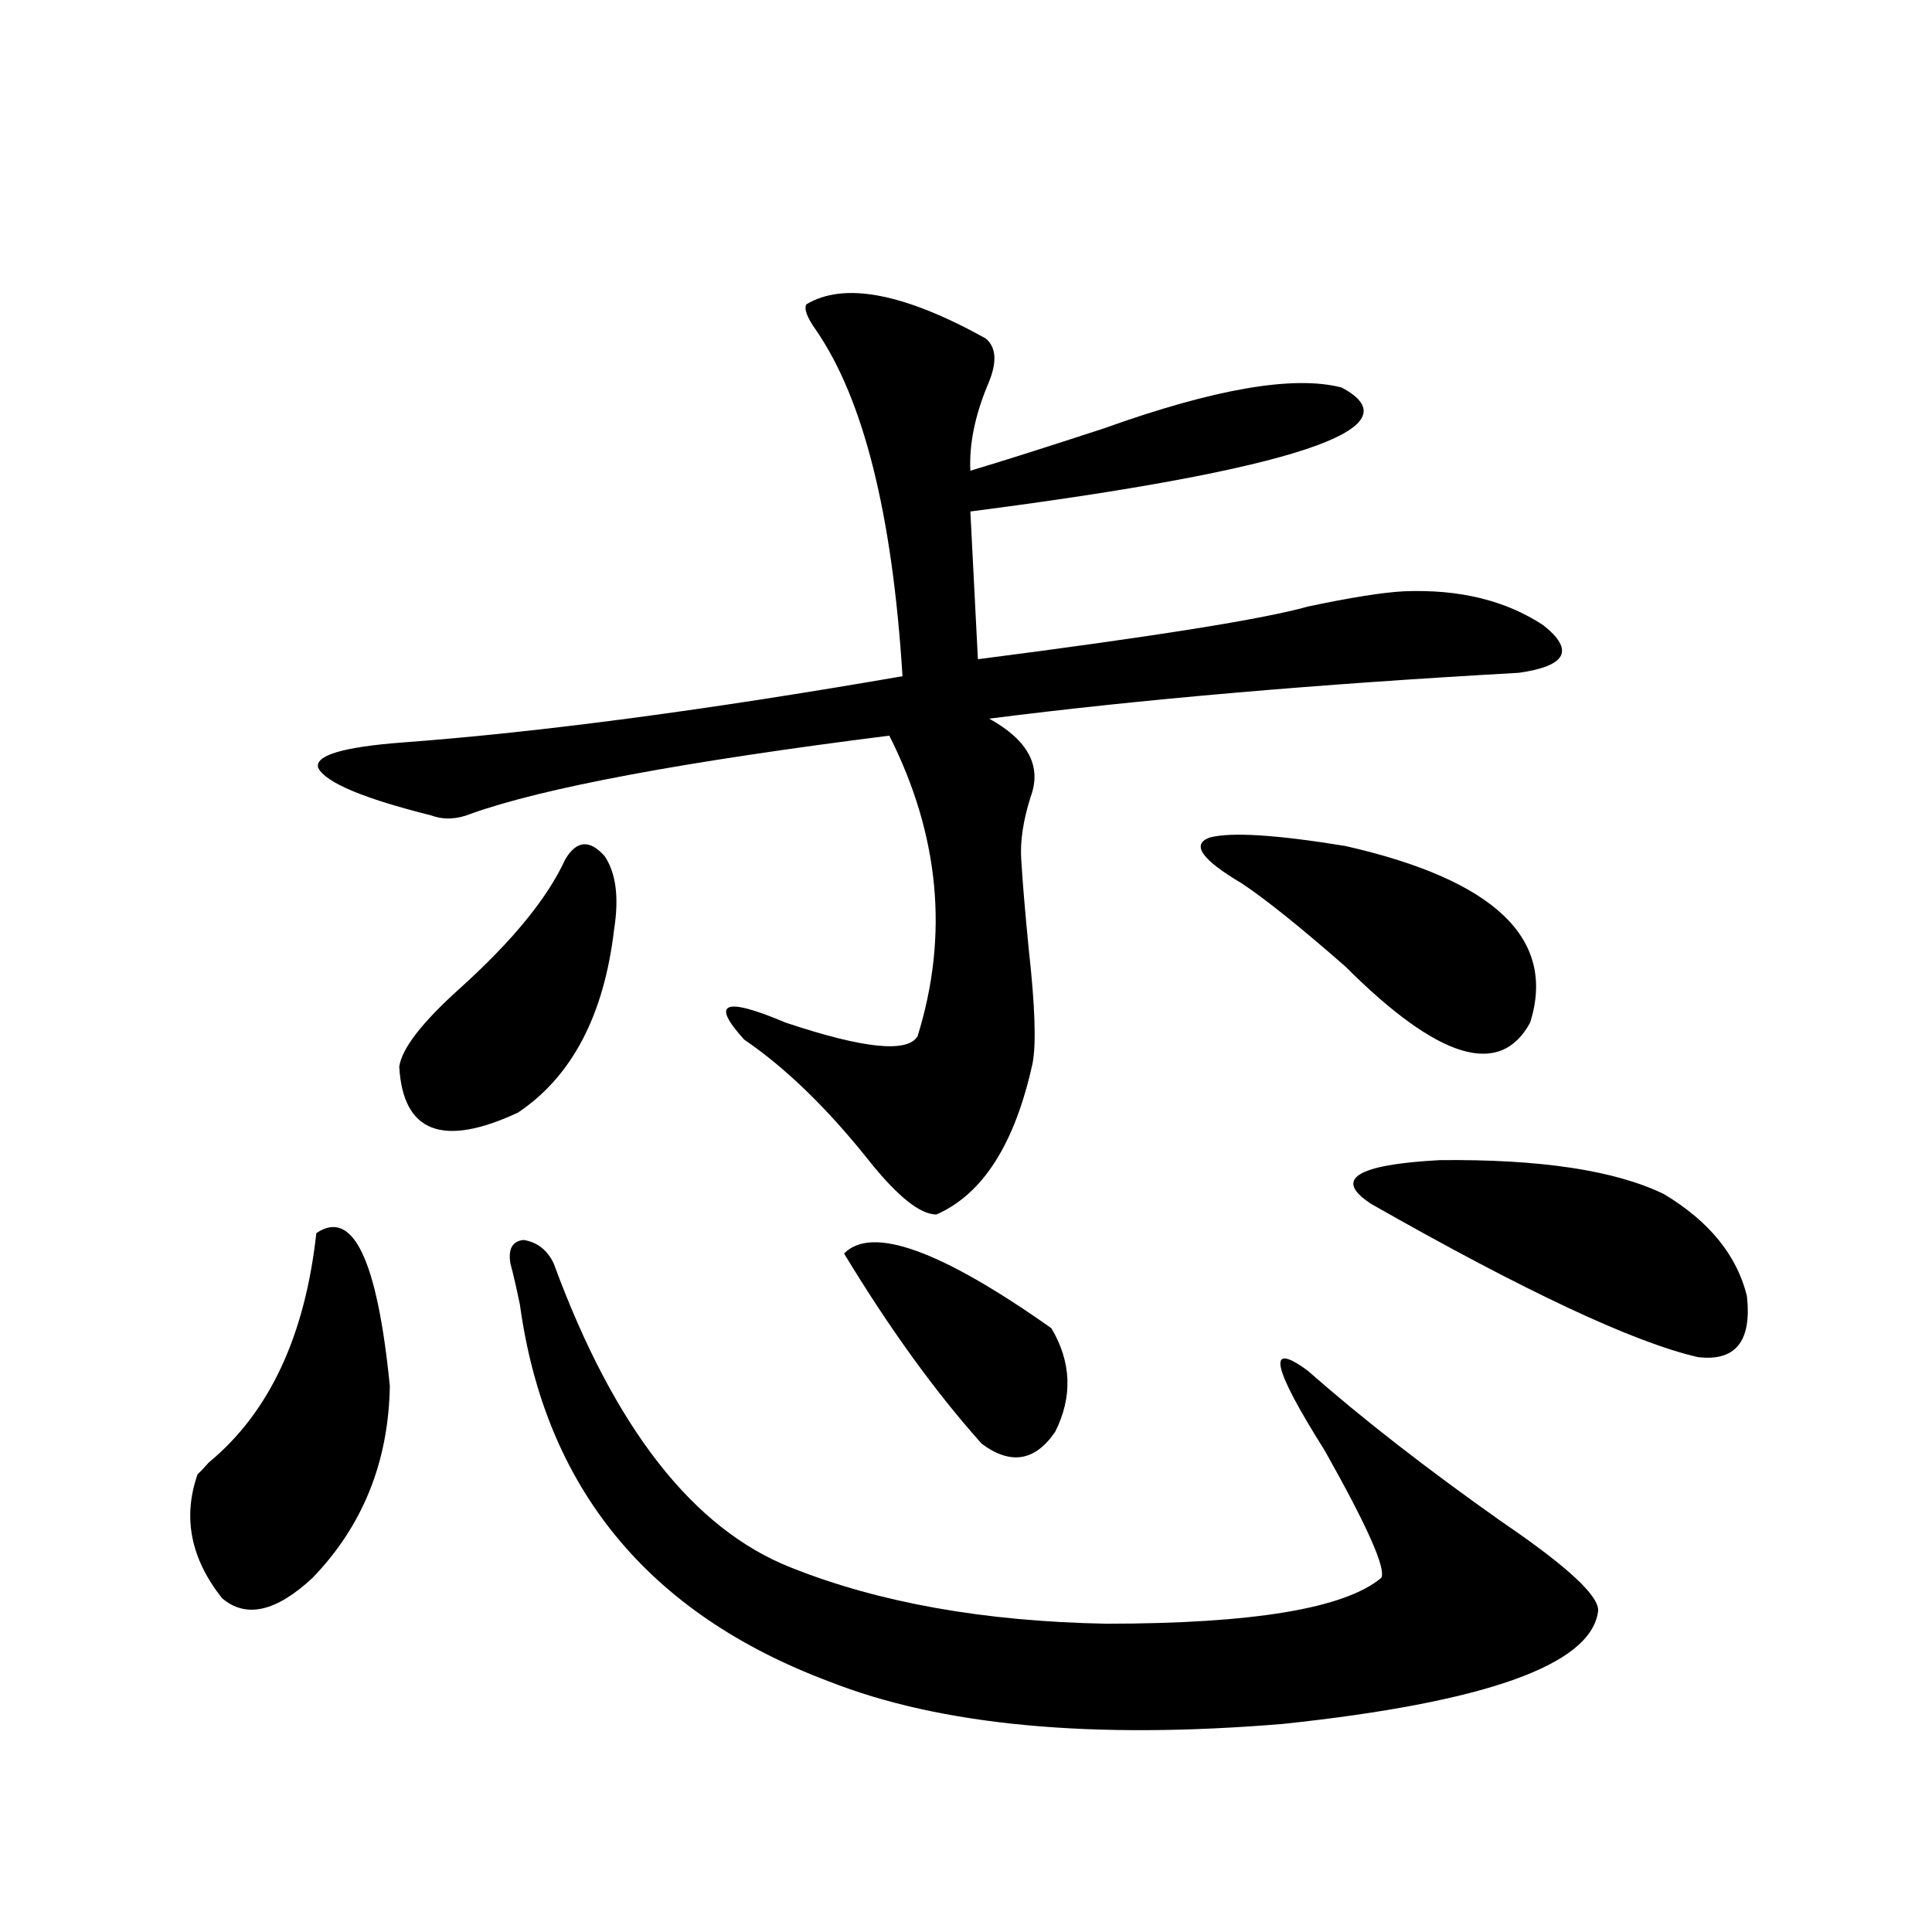
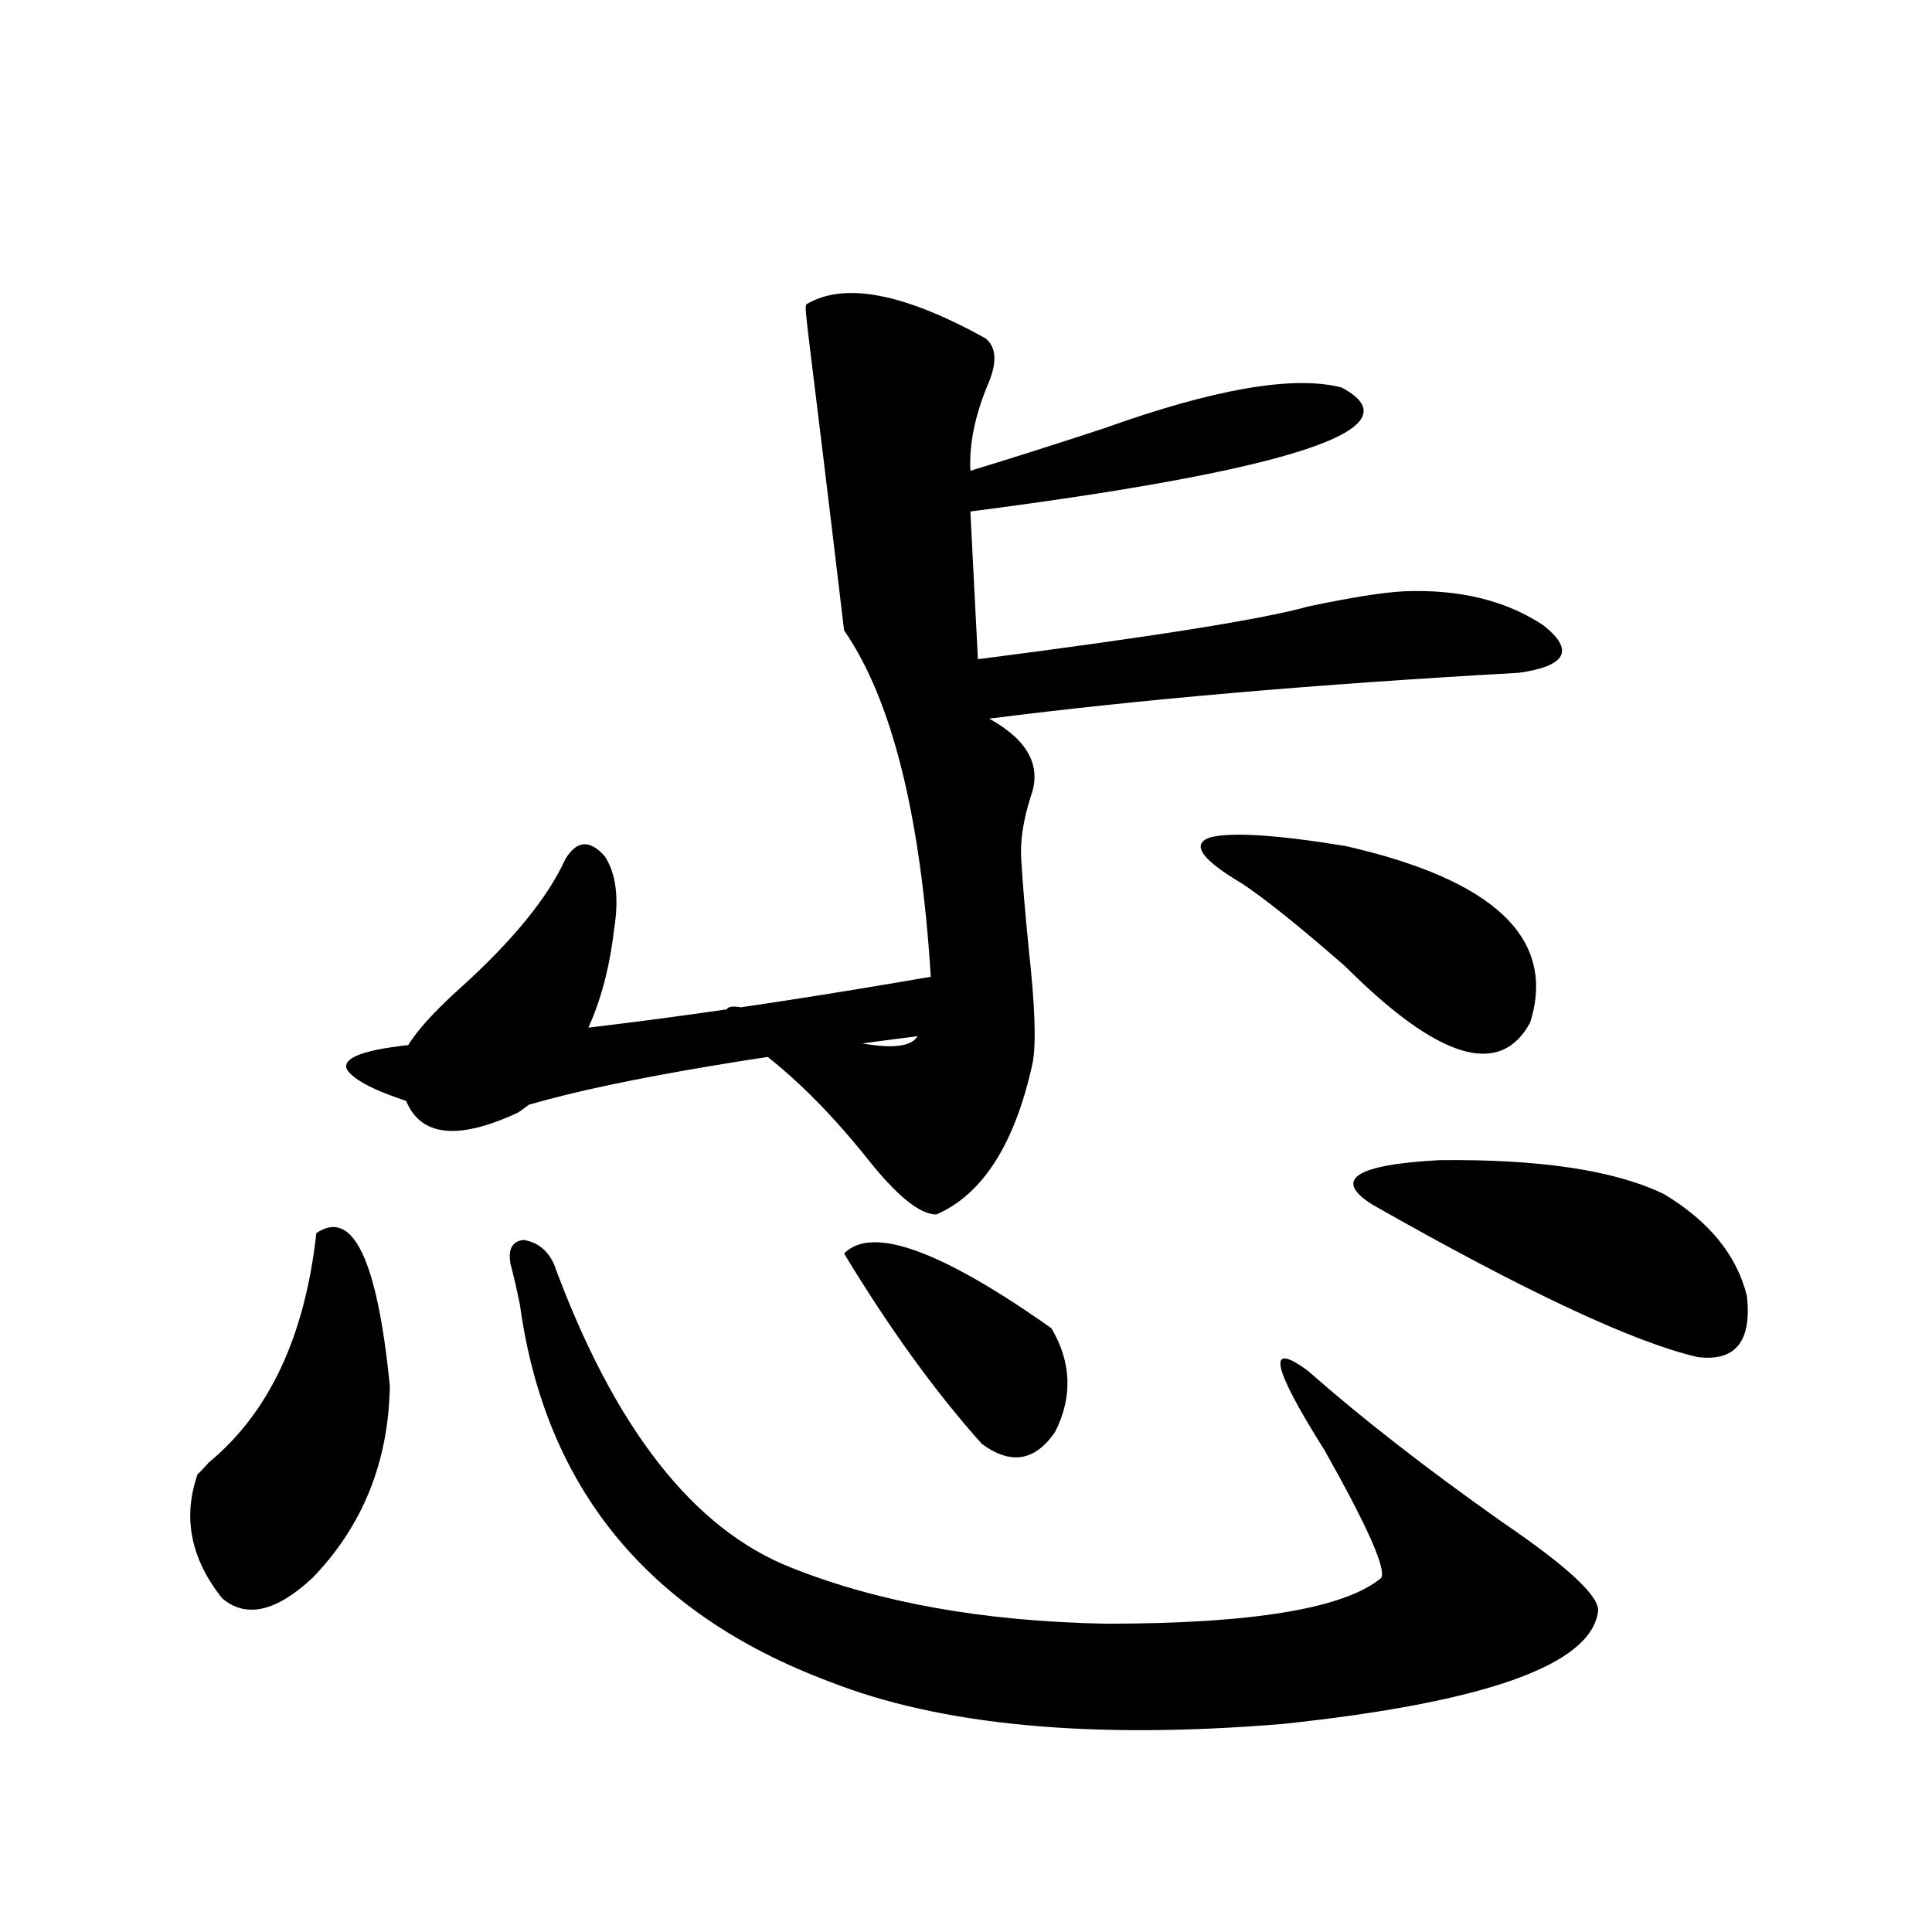
<svg xmlns="http://www.w3.org/2000/svg" version="1.1" id="图层_1" x="0px" y="0px" width="1000px" height="1000px" viewBox="0 0 1000 1000" enable-background="new 0 0 1000 1000" xml:space="preserve">
-   <path d="M163.728,638.281c18.856-12.881,31.539,13.486,38.048,79.102c-0.655,39.263-13.993,72.373-39.999,99.316  c-18.871,17.578-34.48,21.094-46.828,10.547c-16.265-20.503-20.487-41.885-12.683-64.16c1.296-1.167,3.247-3.213,5.854-6.152  C139.338,731.157,157.874,691.606,163.728,638.281z M417.38,157.52c19.512-11.714,50.396-5.85,92.681,17.578  c5.854,4.697,6.174,12.896,0.976,24.609c-6.509,15.82-9.436,30.474-8.78,43.945c17.561-5.273,40.64-12.593,69.267-21.973  c57.225-20.503,98.199-27.534,122.924-21.094c39.664,21.094-24.39,42.49-192.19,64.16l3.902,76.465  c91.05-11.714,147.954-20.791,170.728-27.246c22.104-4.683,38.688-7.319,49.755-7.91c28.612-1.167,52.682,4.697,72.193,17.578  c16.25,12.896,12.027,21.094-12.683,24.609c-104.723,5.864-196.093,13.774-274.14,23.73c20.152,11.138,27.316,24.609,21.463,40.43  c-3.902,12.305-5.533,23.154-4.878,32.52c0.641,11.138,1.951,26.67,3.902,46.582c3.247,29.307,3.902,48.931,1.951,58.887  c-9.115,41.611-25.7,67.676-49.755,78.223c-8.46,0-20.167-9.365-35.121-28.125c-21.463-26.943-42.926-47.749-64.389-62.402  c-17.561-19.336-10.411-22.261,21.463-8.789c40.319,13.486,63.078,15.82,68.291,7.031c16.25-52.144,11.372-103.999-14.634-155.566  c-106.674,13.486-178.867,26.958-216.58,40.43c-7.164,2.939-13.993,3.228-20.487,0.879c-35.121-8.789-54.633-16.987-58.535-24.609  c-1.951-6.44,12.683-10.835,43.901-13.184c70.883-5.273,157.069-16.699,258.53-34.277c-5.213-83.784-20.167-143.55-44.877-179.297  C417.7,164.263,416.069,159.868,417.38,157.52z M292.505,444.922c5.854-9.956,12.683-10.547,20.487-1.758  c5.854,8.789,7.47,21.396,4.878,37.793c-5.213,44.536-21.798,76.177-49.755,94.922c-39.023,18.169-59.511,10.259-61.462-23.73  c1.296-9.365,11.707-22.852,31.219-40.43C265.188,487.109,283.39,464.849,292.505,444.922z M264.213,654.102  c-1.311-7.607,0.976-11.714,6.829-12.305c7.149,1.182,12.348,5.273,15.609,12.305c31.219,84.966,72.193,137.412,122.924,157.324  c45.518,18.155,99.83,27.823,162.923,29.004c76.096,0,123.564-7.91,142.436-23.73c2.592-4.683-7.164-26.655-29.268-65.918  c-27.316-43.354-30.243-57.129-8.78-41.309c27.957,24.609,61.462,50.688,100.485,78.223c34.466,23.442,51.051,38.975,49.755,46.582  c-3.902,27.535-58.215,46.871-162.923,58.008c-98.869,8.199-177.236,0.879-235.116-21.973  c-93.656-35.156-146.993-100.195-159.996-195.117C267.14,665.83,265.509,658.799,264.213,654.102z M436.892,648.828  c14.299-14.639,50.075-1.758,107.314,38.672c10.396,17.578,11.052,35.459,1.951,53.613c-10.411,15.244-23.094,17.29-38.048,6.152  C484.04,720.322,460.306,687.5,436.892,648.828z M696.397,437.891c77.392,17.578,109.266,48.052,95.607,91.406  c-15.609,28.716-47.483,19.048-95.607-29.004c-23.414-20.503-41.31-34.854-53.657-43.066c-20.822-12.305-26.341-20.215-16.585-23.73  C637.207,430.571,660.621,432.041,696.397,437.891z M861.271,618.066c23.414,14.063,37.713,31.641,42.926,52.734  c2.592,23.442-5.854,33.989-25.365,31.641c-33.17-7.607-89.434-33.975-168.776-79.102c-20.167-12.881-8.46-20.503,35.121-22.852  C797.203,599.912,835.906,605.762,861.271,618.066z" />
+   <path d="M163.728,638.281c18.856-12.881,31.539,13.486,38.048,79.102c-0.655,39.263-13.993,72.373-39.999,99.316  c-18.871,17.578-34.48,21.094-46.828,10.547c-16.265-20.503-20.487-41.885-12.683-64.16c1.296-1.167,3.247-3.213,5.854-6.152  C139.338,731.157,157.874,691.606,163.728,638.281z M417.38,157.52c19.512-11.714,50.396-5.85,92.681,17.578  c5.854,4.697,6.174,12.896,0.976,24.609c-6.509,15.82-9.436,30.474-8.78,43.945c17.561-5.273,40.64-12.593,69.267-21.973  c57.225-20.503,98.199-27.534,122.924-21.094c39.664,21.094-24.39,42.49-192.19,64.16l3.902,76.465  c91.05-11.714,147.954-20.791,170.728-27.246c22.104-4.683,38.688-7.319,49.755-7.91c28.612-1.167,52.682,4.697,72.193,17.578  c16.25,12.896,12.027,21.094-12.683,24.609c-104.723,5.864-196.093,13.774-274.14,23.73c20.152,11.138,27.316,24.609,21.463,40.43  c-3.902,12.305-5.533,23.154-4.878,32.52c0.641,11.138,1.951,26.67,3.902,46.582c3.247,29.307,3.902,48.931,1.951,58.887  c-9.115,41.611-25.7,67.676-49.755,78.223c-8.46,0-20.167-9.365-35.121-28.125c-21.463-26.943-42.926-47.749-64.389-62.402  c-17.561-19.336-10.411-22.261,21.463-8.789c40.319,13.486,63.078,15.82,68.291,7.031c-106.674,13.486-178.867,26.958-216.58,40.43c-7.164,2.939-13.993,3.228-20.487,0.879c-35.121-8.789-54.633-16.987-58.535-24.609  c-1.951-6.44,12.683-10.835,43.901-13.184c70.883-5.273,157.069-16.699,258.53-34.277c-5.213-83.784-20.167-143.55-44.877-179.297  C417.7,164.263,416.069,159.868,417.38,157.52z M292.505,444.922c5.854-9.956,12.683-10.547,20.487-1.758  c5.854,8.789,7.47,21.396,4.878,37.793c-5.213,44.536-21.798,76.177-49.755,94.922c-39.023,18.169-59.511,10.259-61.462-23.73  c1.296-9.365,11.707-22.852,31.219-40.43C265.188,487.109,283.39,464.849,292.505,444.922z M264.213,654.102  c-1.311-7.607,0.976-11.714,6.829-12.305c7.149,1.182,12.348,5.273,15.609,12.305c31.219,84.966,72.193,137.412,122.924,157.324  c45.518,18.155,99.83,27.823,162.923,29.004c76.096,0,123.564-7.91,142.436-23.73c2.592-4.683-7.164-26.655-29.268-65.918  c-27.316-43.354-30.243-57.129-8.78-41.309c27.957,24.609,61.462,50.688,100.485,78.223c34.466,23.442,51.051,38.975,49.755,46.582  c-3.902,27.535-58.215,46.871-162.923,58.008c-98.869,8.199-177.236,0.879-235.116-21.973  c-93.656-35.156-146.993-100.195-159.996-195.117C267.14,665.83,265.509,658.799,264.213,654.102z M436.892,648.828  c14.299-14.639,50.075-1.758,107.314,38.672c10.396,17.578,11.052,35.459,1.951,53.613c-10.411,15.244-23.094,17.29-38.048,6.152  C484.04,720.322,460.306,687.5,436.892,648.828z M696.397,437.891c77.392,17.578,109.266,48.052,95.607,91.406  c-15.609,28.716-47.483,19.048-95.607-29.004c-23.414-20.503-41.31-34.854-53.657-43.066c-20.822-12.305-26.341-20.215-16.585-23.73  C637.207,430.571,660.621,432.041,696.397,437.891z M861.271,618.066c23.414,14.063,37.713,31.641,42.926,52.734  c2.592,23.442-5.854,33.989-25.365,31.641c-33.17-7.607-89.434-33.975-168.776-79.102c-20.167-12.881-8.46-20.503,35.121-22.852  C797.203,599.912,835.906,605.762,861.271,618.066z" />
</svg>